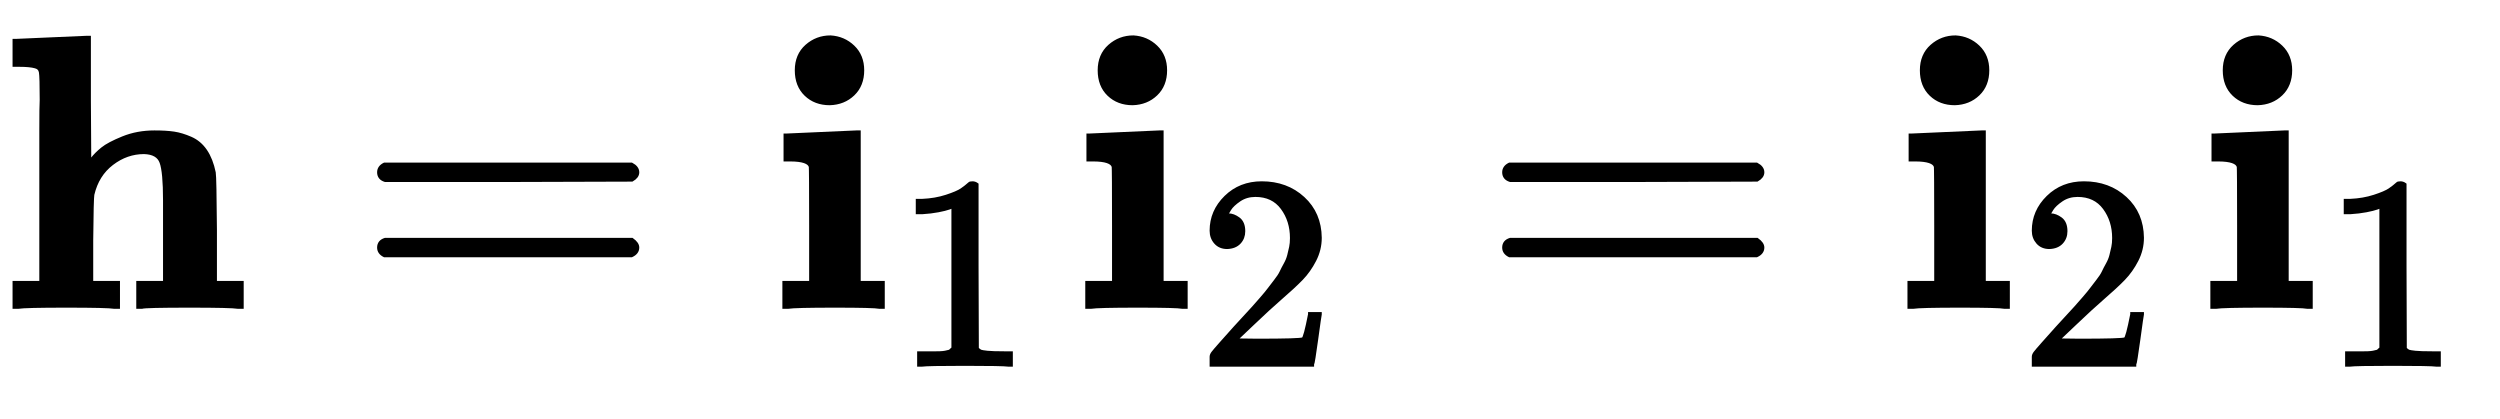
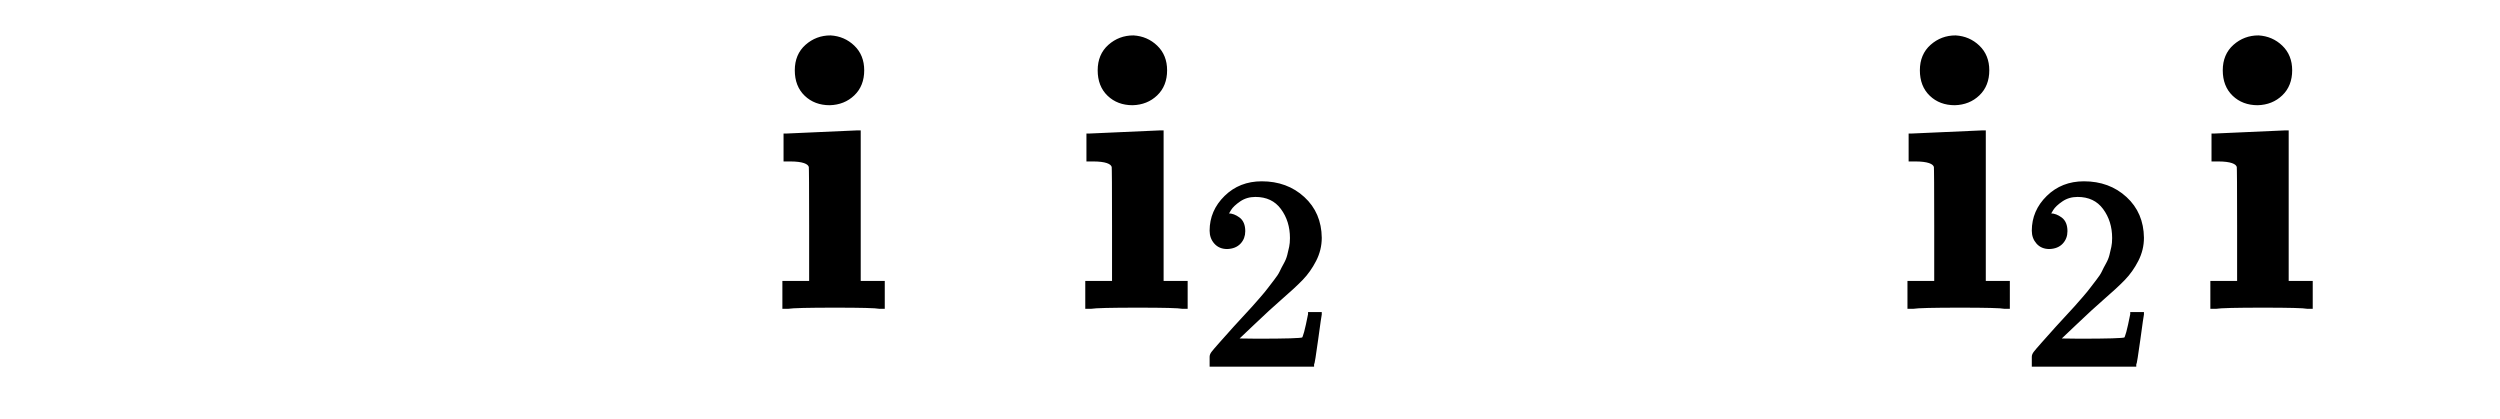
<svg xmlns="http://www.w3.org/2000/svg" xmlns:xlink="http://www.w3.org/1999/xlink" width="14.97ex" height="2.509ex" style="vertical-align: -0.671ex;" viewBox="0 -791.3 6445.5 1080.4">
  <defs>
-     <path stroke-width="10" id="E1-MJMAINB-68" d="M40 686L131 690Q222 694 223 694H229V533L230 372L238 381Q248 394 264 407T317 435T398 450Q428 450 448 447T491 434T529 402T551 346Q553 335 554 198V62H623V0H614Q596 3 489 3Q374 3 365 0H356V62H425V194V275Q425 348 416 373T371 399Q326 399 288 370T238 290Q236 281 235 171V62H304V0H295Q277 3 171 3Q64 3 46 0H37V62H106V332Q106 387 106 453T107 534Q107 593 105 605T91 620Q77 624 50 624H37V686H40Z" />
-     <path stroke-width="10" id="E1-MJMAIN-3D" d="M56 347Q56 360 70 367H707Q722 359 722 347Q722 336 708 328L390 327H72Q56 332 56 347ZM56 153Q56 168 72 173H708Q722 163 722 153Q722 140 707 133H70Q56 140 56 153Z" />
    <path stroke-width="10" id="E1-MJMAINB-69" d="M72 610Q72 649 98 672T159 695Q193 693 217 670T241 610Q241 572 217 549T157 525Q120 525 96 548T72 610ZM46 442L136 446L226 450H232V62H294V0H286Q271 3 171 3Q67 3 49 0H40V62H109V209Q109 358 108 362Q103 380 55 380H43V442H46Z" />
-     <path stroke-width="10" id="E1-MJMAIN-31" d="M213 578L200 573Q186 568 160 563T102 556H83V602H102Q149 604 189 617T245 641T273 663Q275 666 285 666Q294 666 302 660V361L303 61Q310 54 315 52T339 48T401 46H427V0H416Q395 3 257 3Q121 3 100 0H88V46H114Q136 46 152 46T177 47T193 50T201 52T207 57T213 61V578Z" />
    <path stroke-width="10" id="E1-MJMAIN-32" d="M109 429Q82 429 66 447T50 491Q50 562 103 614T235 666Q326 666 387 610T449 465Q449 422 429 383T381 315T301 241Q265 210 201 149L142 93L218 92Q375 92 385 97Q392 99 409 186V189H449V186Q448 183 436 95T421 3V0H50V19V31Q50 38 56 46T86 81Q115 113 136 137Q145 147 170 174T204 211T233 244T261 278T284 308T305 340T320 369T333 401T340 431T343 464Q343 527 309 573T212 619Q179 619 154 602T119 569T109 550Q109 549 114 549Q132 549 151 535T170 489Q170 464 154 447T109 429Z" />
  </defs>
  <g stroke="currentColor" fill="currentColor" stroke-width="0" transform="matrix(1 0 0 -1 0 0)">
    <use xlink:href="#E1-MJMAINB-68" x="0" y="0" />
    <use xlink:href="#E1-MJMAIN-3D" x="921" y="0" />
    <g transform="translate(1982,0)">
      <use xlink:href="#E1-MJMAINB-69" x="0" y="0" />
      <use transform="scale(0.707)" xlink:href="#E1-MJMAIN-31" x="458" y="-213" />
    </g>
    <g transform="translate(2763,0)">
      <use xlink:href="#E1-MJMAINB-69" x="0" y="0" />
      <use transform="scale(0.707)" xlink:href="#E1-MJMAIN-32" x="458" y="-213" />
    </g>
    <use xlink:href="#E1-MJMAIN-3D" x="3822" y="0" />
    <g transform="translate(4883,0)">
      <use xlink:href="#E1-MJMAINB-69" x="0" y="0" />
      <use transform="scale(0.707)" xlink:href="#E1-MJMAIN-32" x="458" y="-213" />
    </g>
    <g transform="translate(5664,0)">
      <use xlink:href="#E1-MJMAINB-69" x="0" y="0" />
      <use transform="scale(0.707)" xlink:href="#E1-MJMAIN-31" x="458" y="-213" />
    </g>
  </g>
</svg>